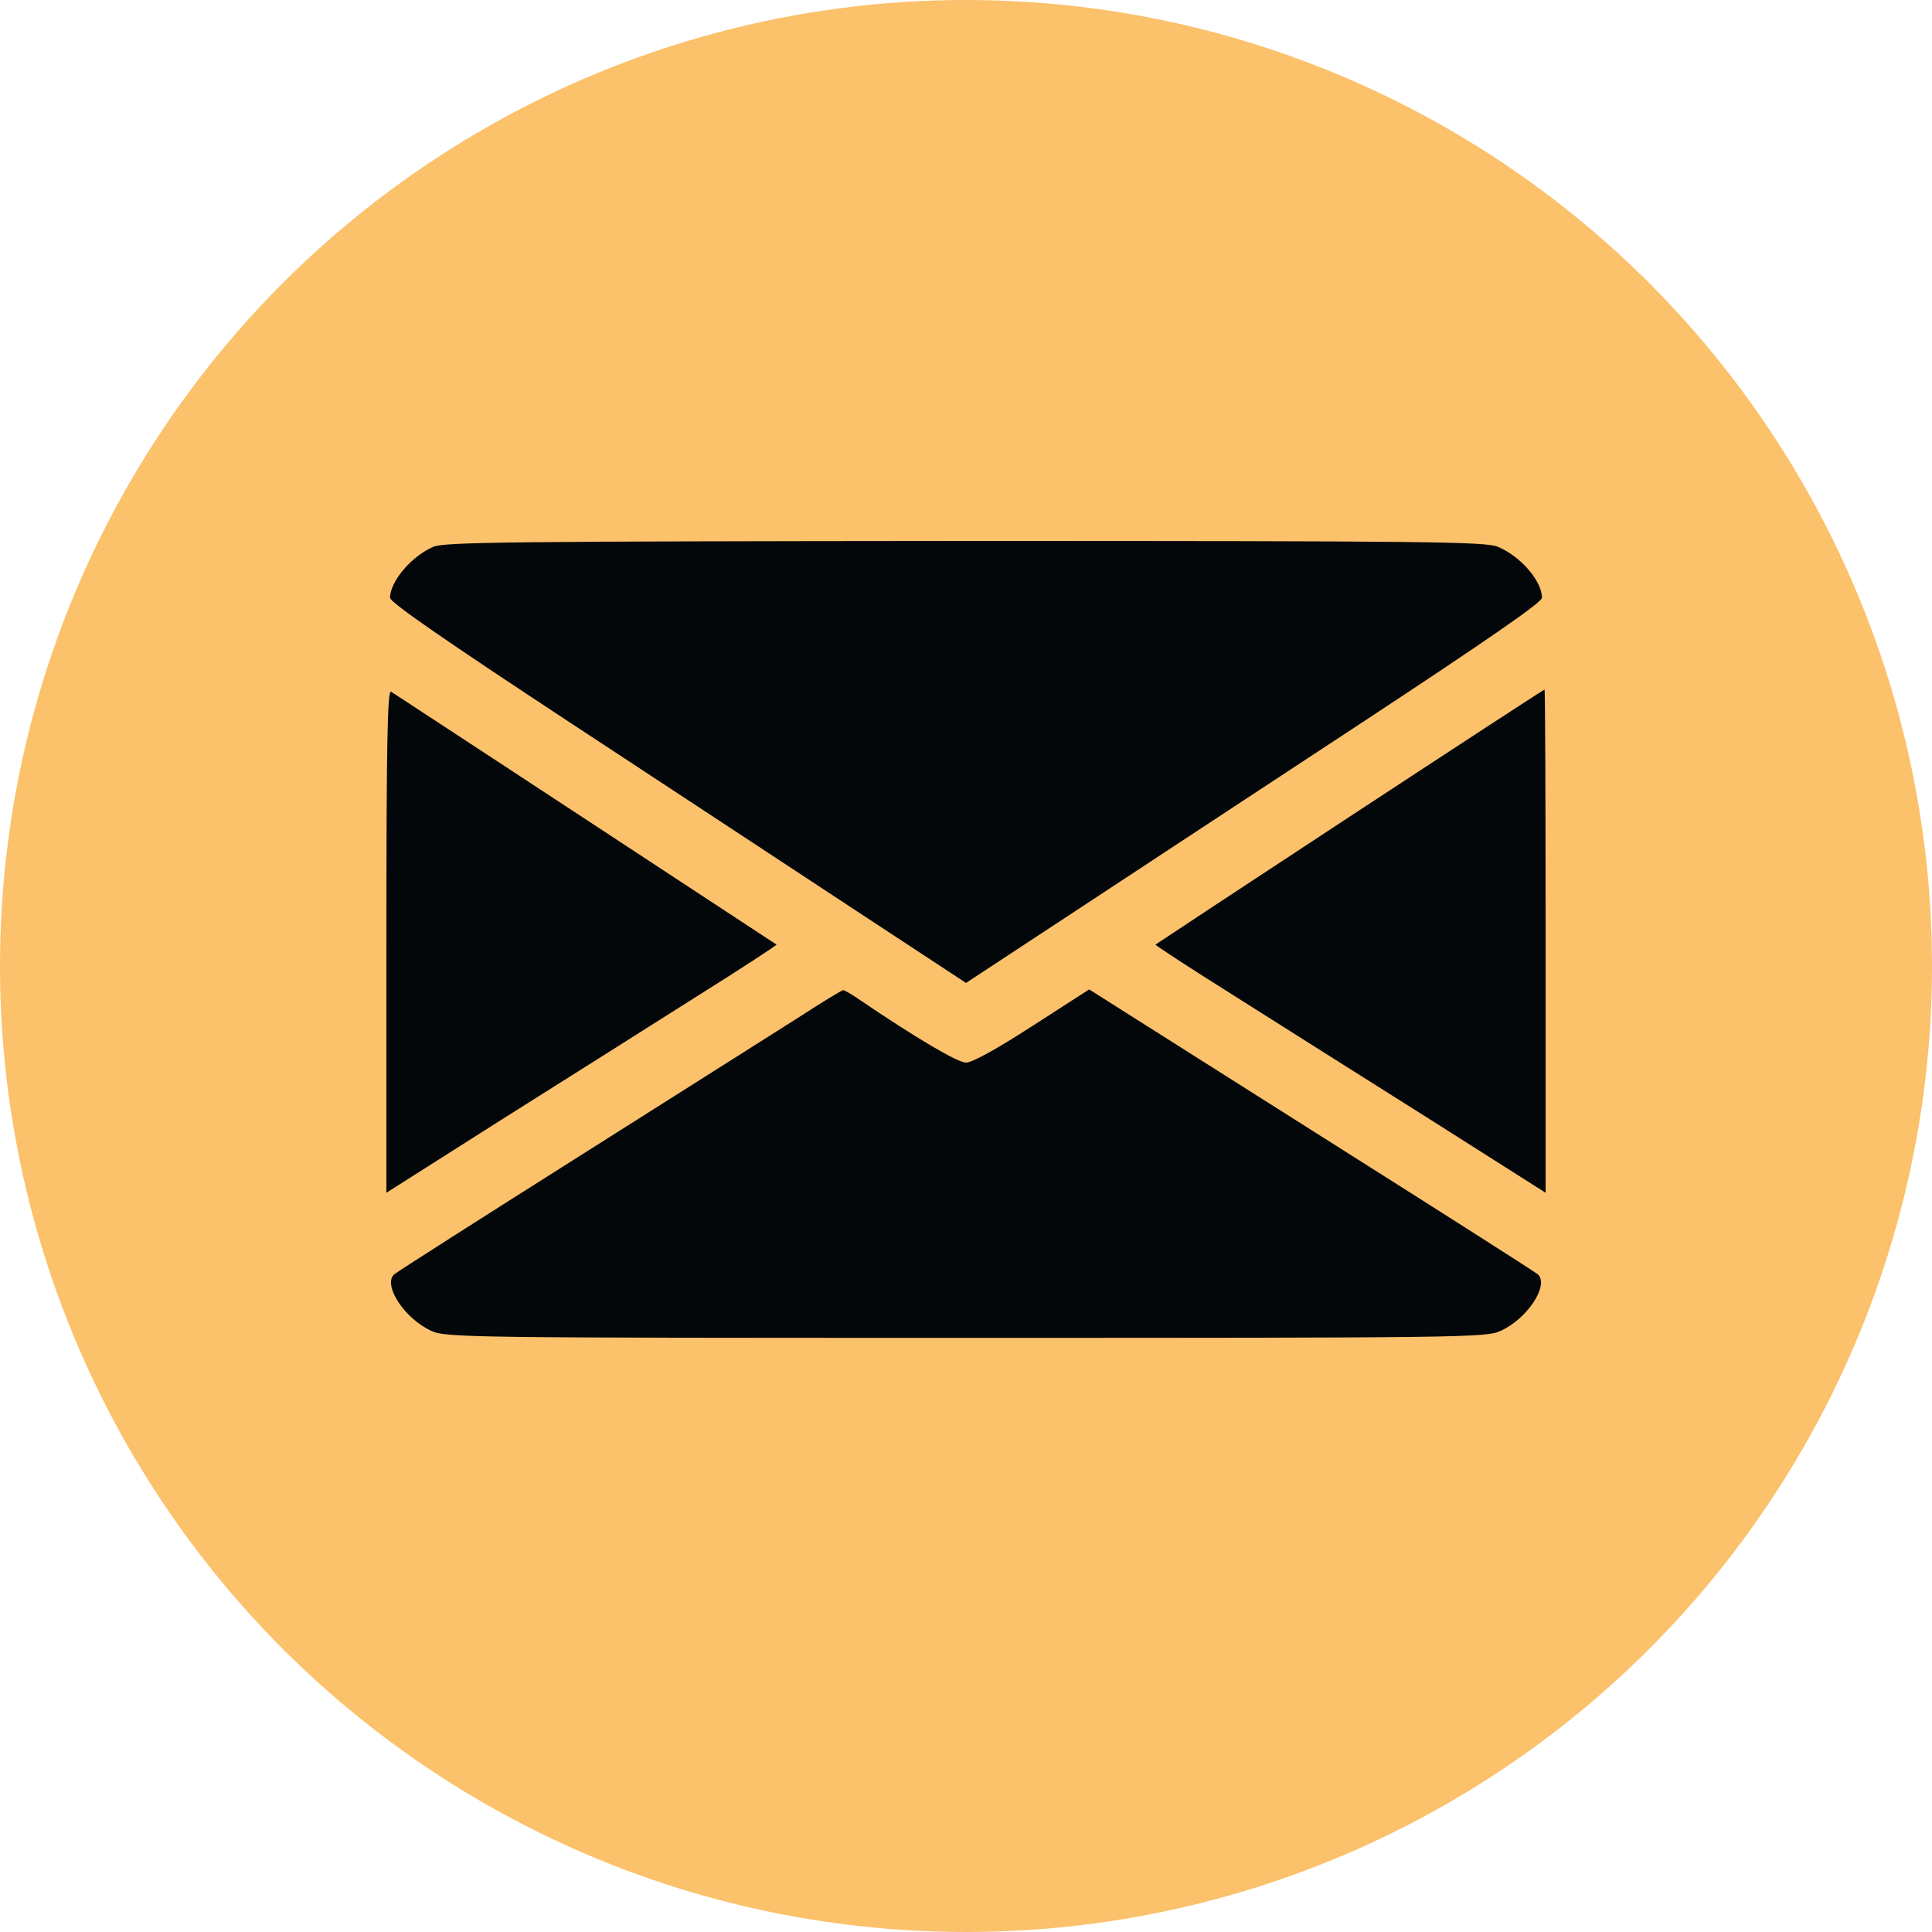
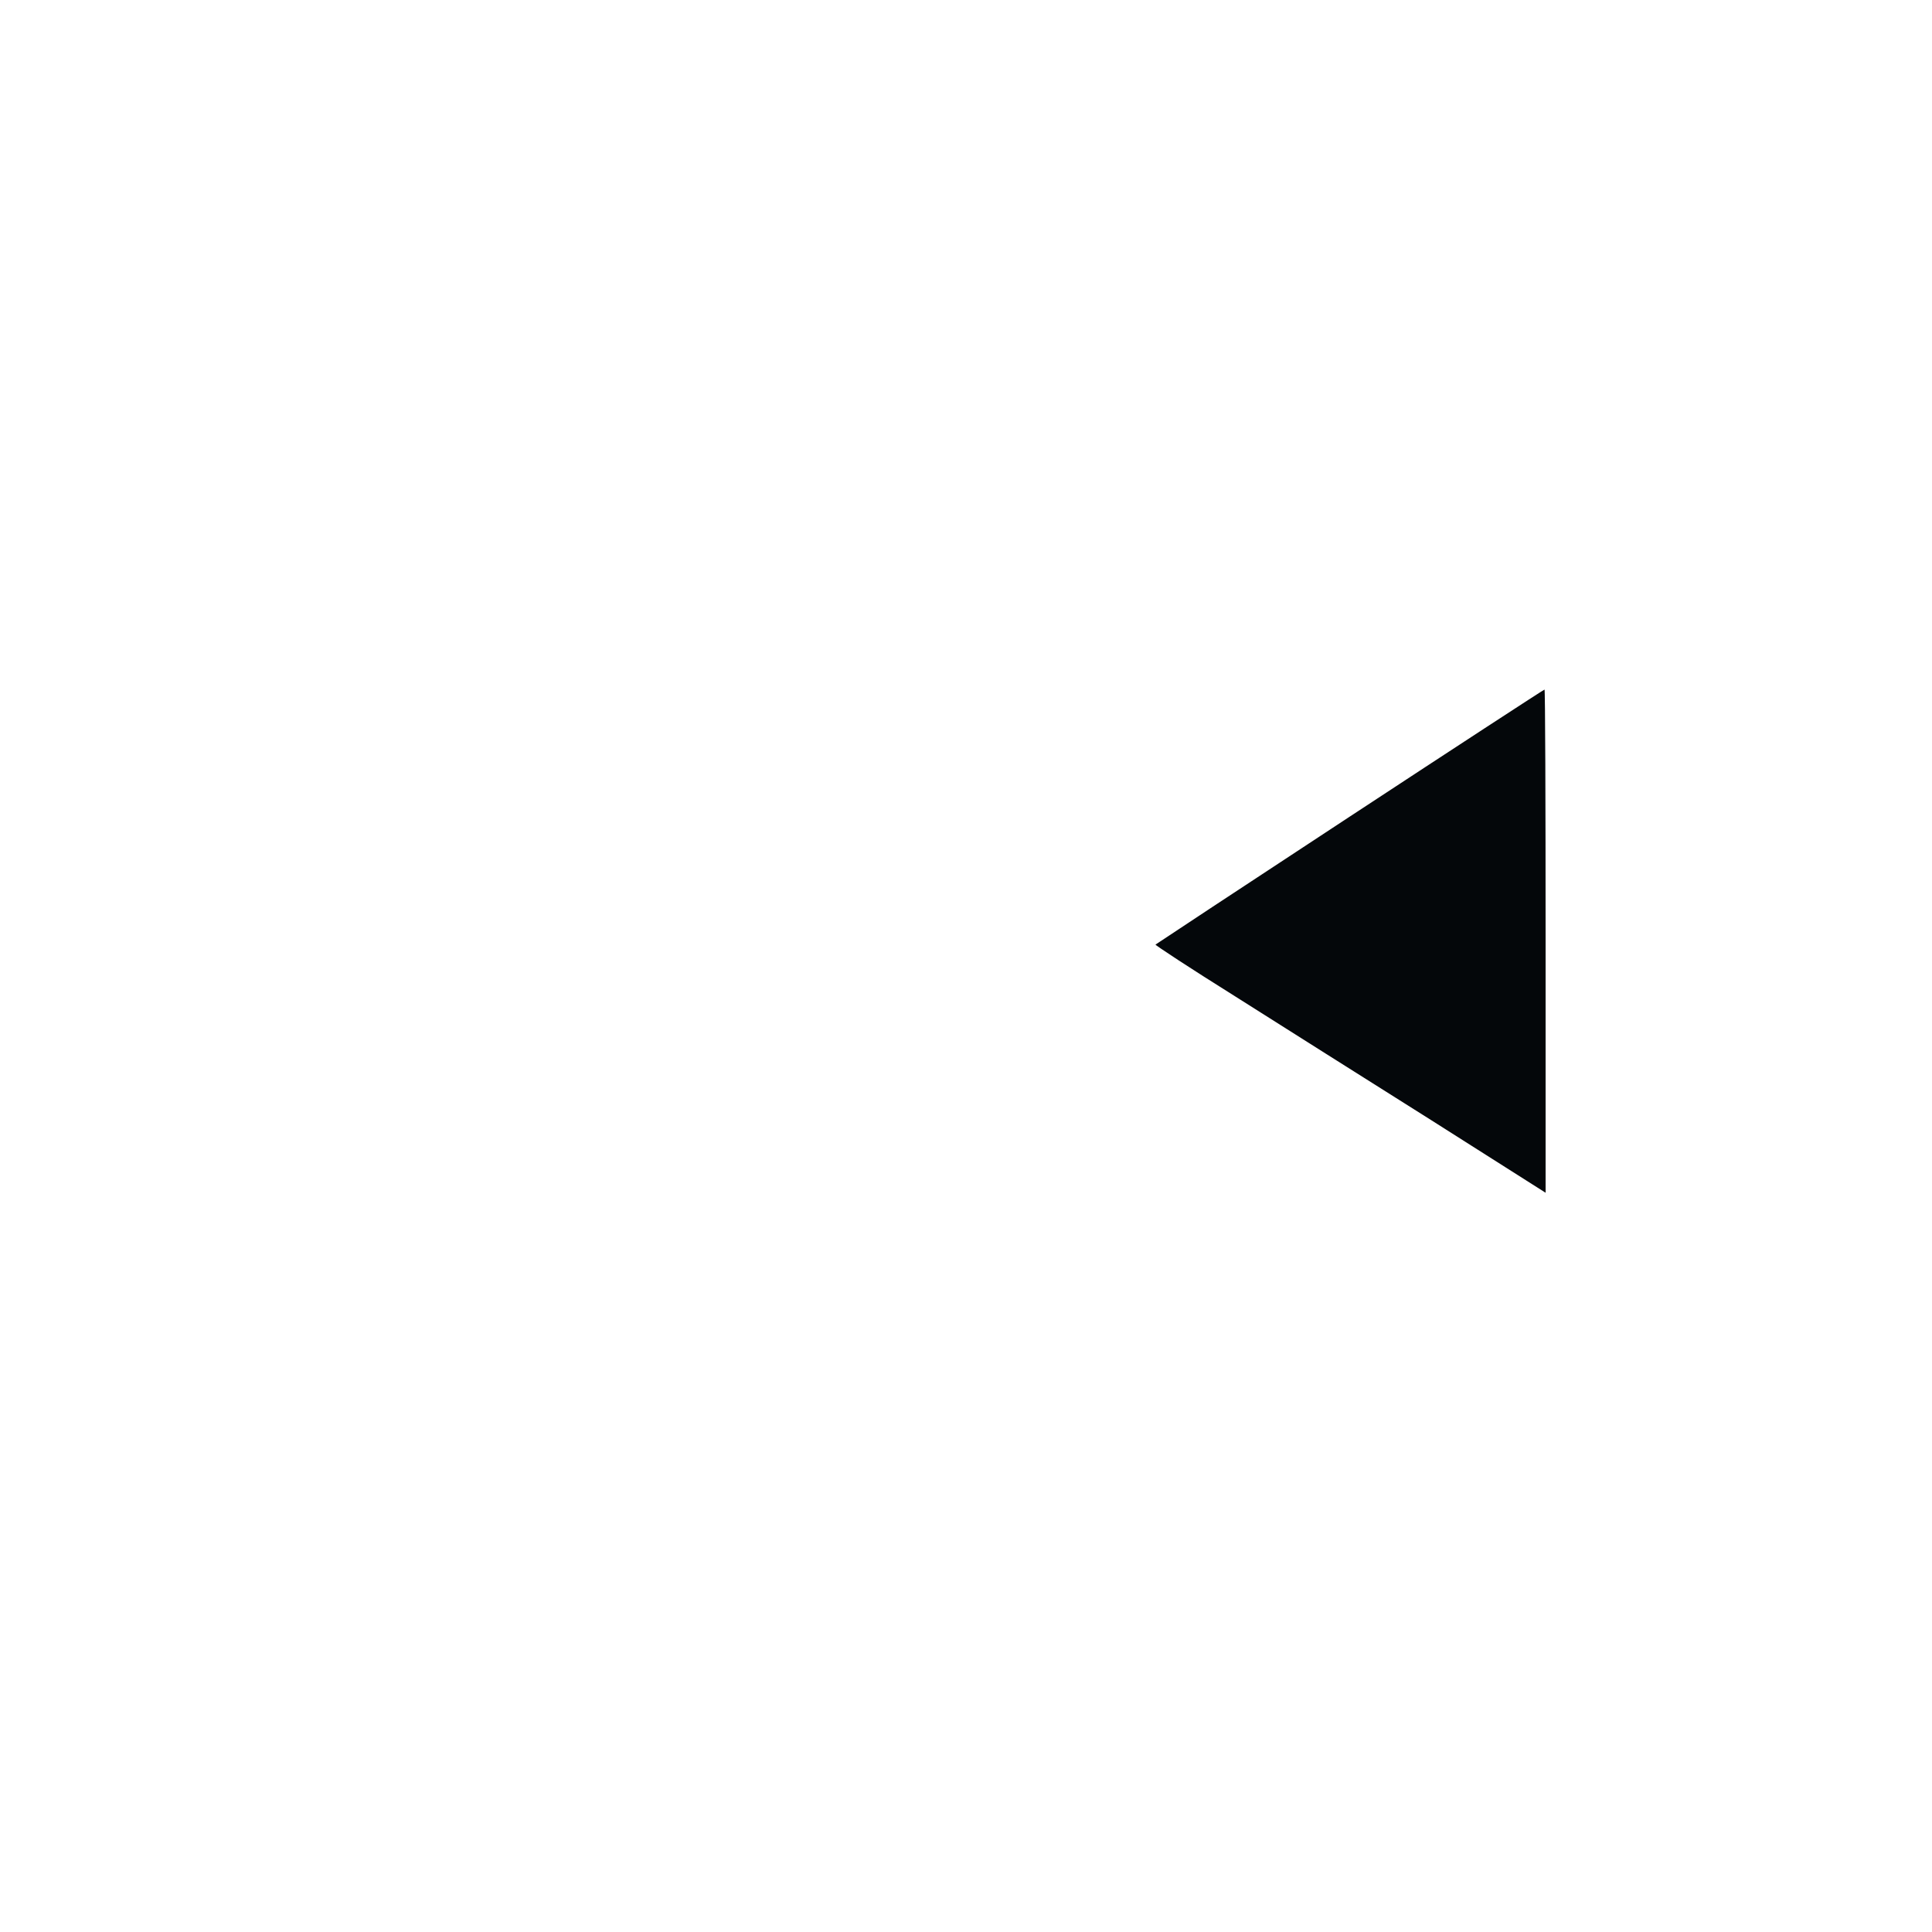
<svg xmlns="http://www.w3.org/2000/svg" width="25" height="25" viewBox="0 0 25 25" fill="none">
-   <circle cx="12.5" cy="12.5" r="12.5" fill="#FBC16B" />
-   <path d="M5.609 7.075C5.323 7.197 5.047 7.525 5.047 7.736C5.052 7.797 5.75 8.28 7.367 9.344C8.642 10.183 10.32 11.284 11.094 11.795L12.5 12.719L13.906 11.795C14.68 11.284 16.358 10.183 17.633 9.344C19.25 8.28 19.948 7.797 19.953 7.736C19.953 7.52 19.677 7.197 19.381 7.075C19.227 7.009 18.458 7 12.491 7C6.594 7.005 5.755 7.014 5.609 7.075Z" fill="#04070A" />
-   <path d="M5 12.176V15.434L6.486 14.491C7.306 13.976 8.445 13.254 9.017 12.893C9.594 12.532 10.058 12.227 10.048 12.223C10.02 12.204 5.108 8.979 5.061 8.951C5.014 8.923 5 9.584 5 12.176Z" fill="#04070A" />
  <path d="M17.464 10.568C16.086 11.473 14.956 12.218 14.952 12.223C14.942 12.227 15.406 12.532 15.983 12.893C16.555 13.254 17.694 13.976 18.514 14.491L20 15.434V12.176C20 10.385 19.995 8.923 19.986 8.923C19.977 8.923 18.842 9.663 17.464 10.568Z" fill="#04070A" />
-   <path d="M10.344 13.159C10.049 13.347 8.759 14.162 7.484 14.969C6.209 15.775 5.136 16.459 5.098 16.492C4.953 16.633 5.239 17.069 5.586 17.223C5.764 17.308 6.092 17.312 12.5 17.312C18.908 17.312 19.236 17.308 19.414 17.223C19.761 17.069 20.047 16.633 19.902 16.492C19.864 16.459 18.791 15.775 17.516 14.969C16.241 14.162 14.947 13.342 14.642 13.15L14.094 12.803L13.358 13.277C12.894 13.577 12.58 13.75 12.5 13.75C12.392 13.75 11.858 13.436 11.098 12.92C11.009 12.859 10.925 12.812 10.911 12.812C10.897 12.812 10.639 12.967 10.344 13.159Z" fill="#04070A" />
</svg>